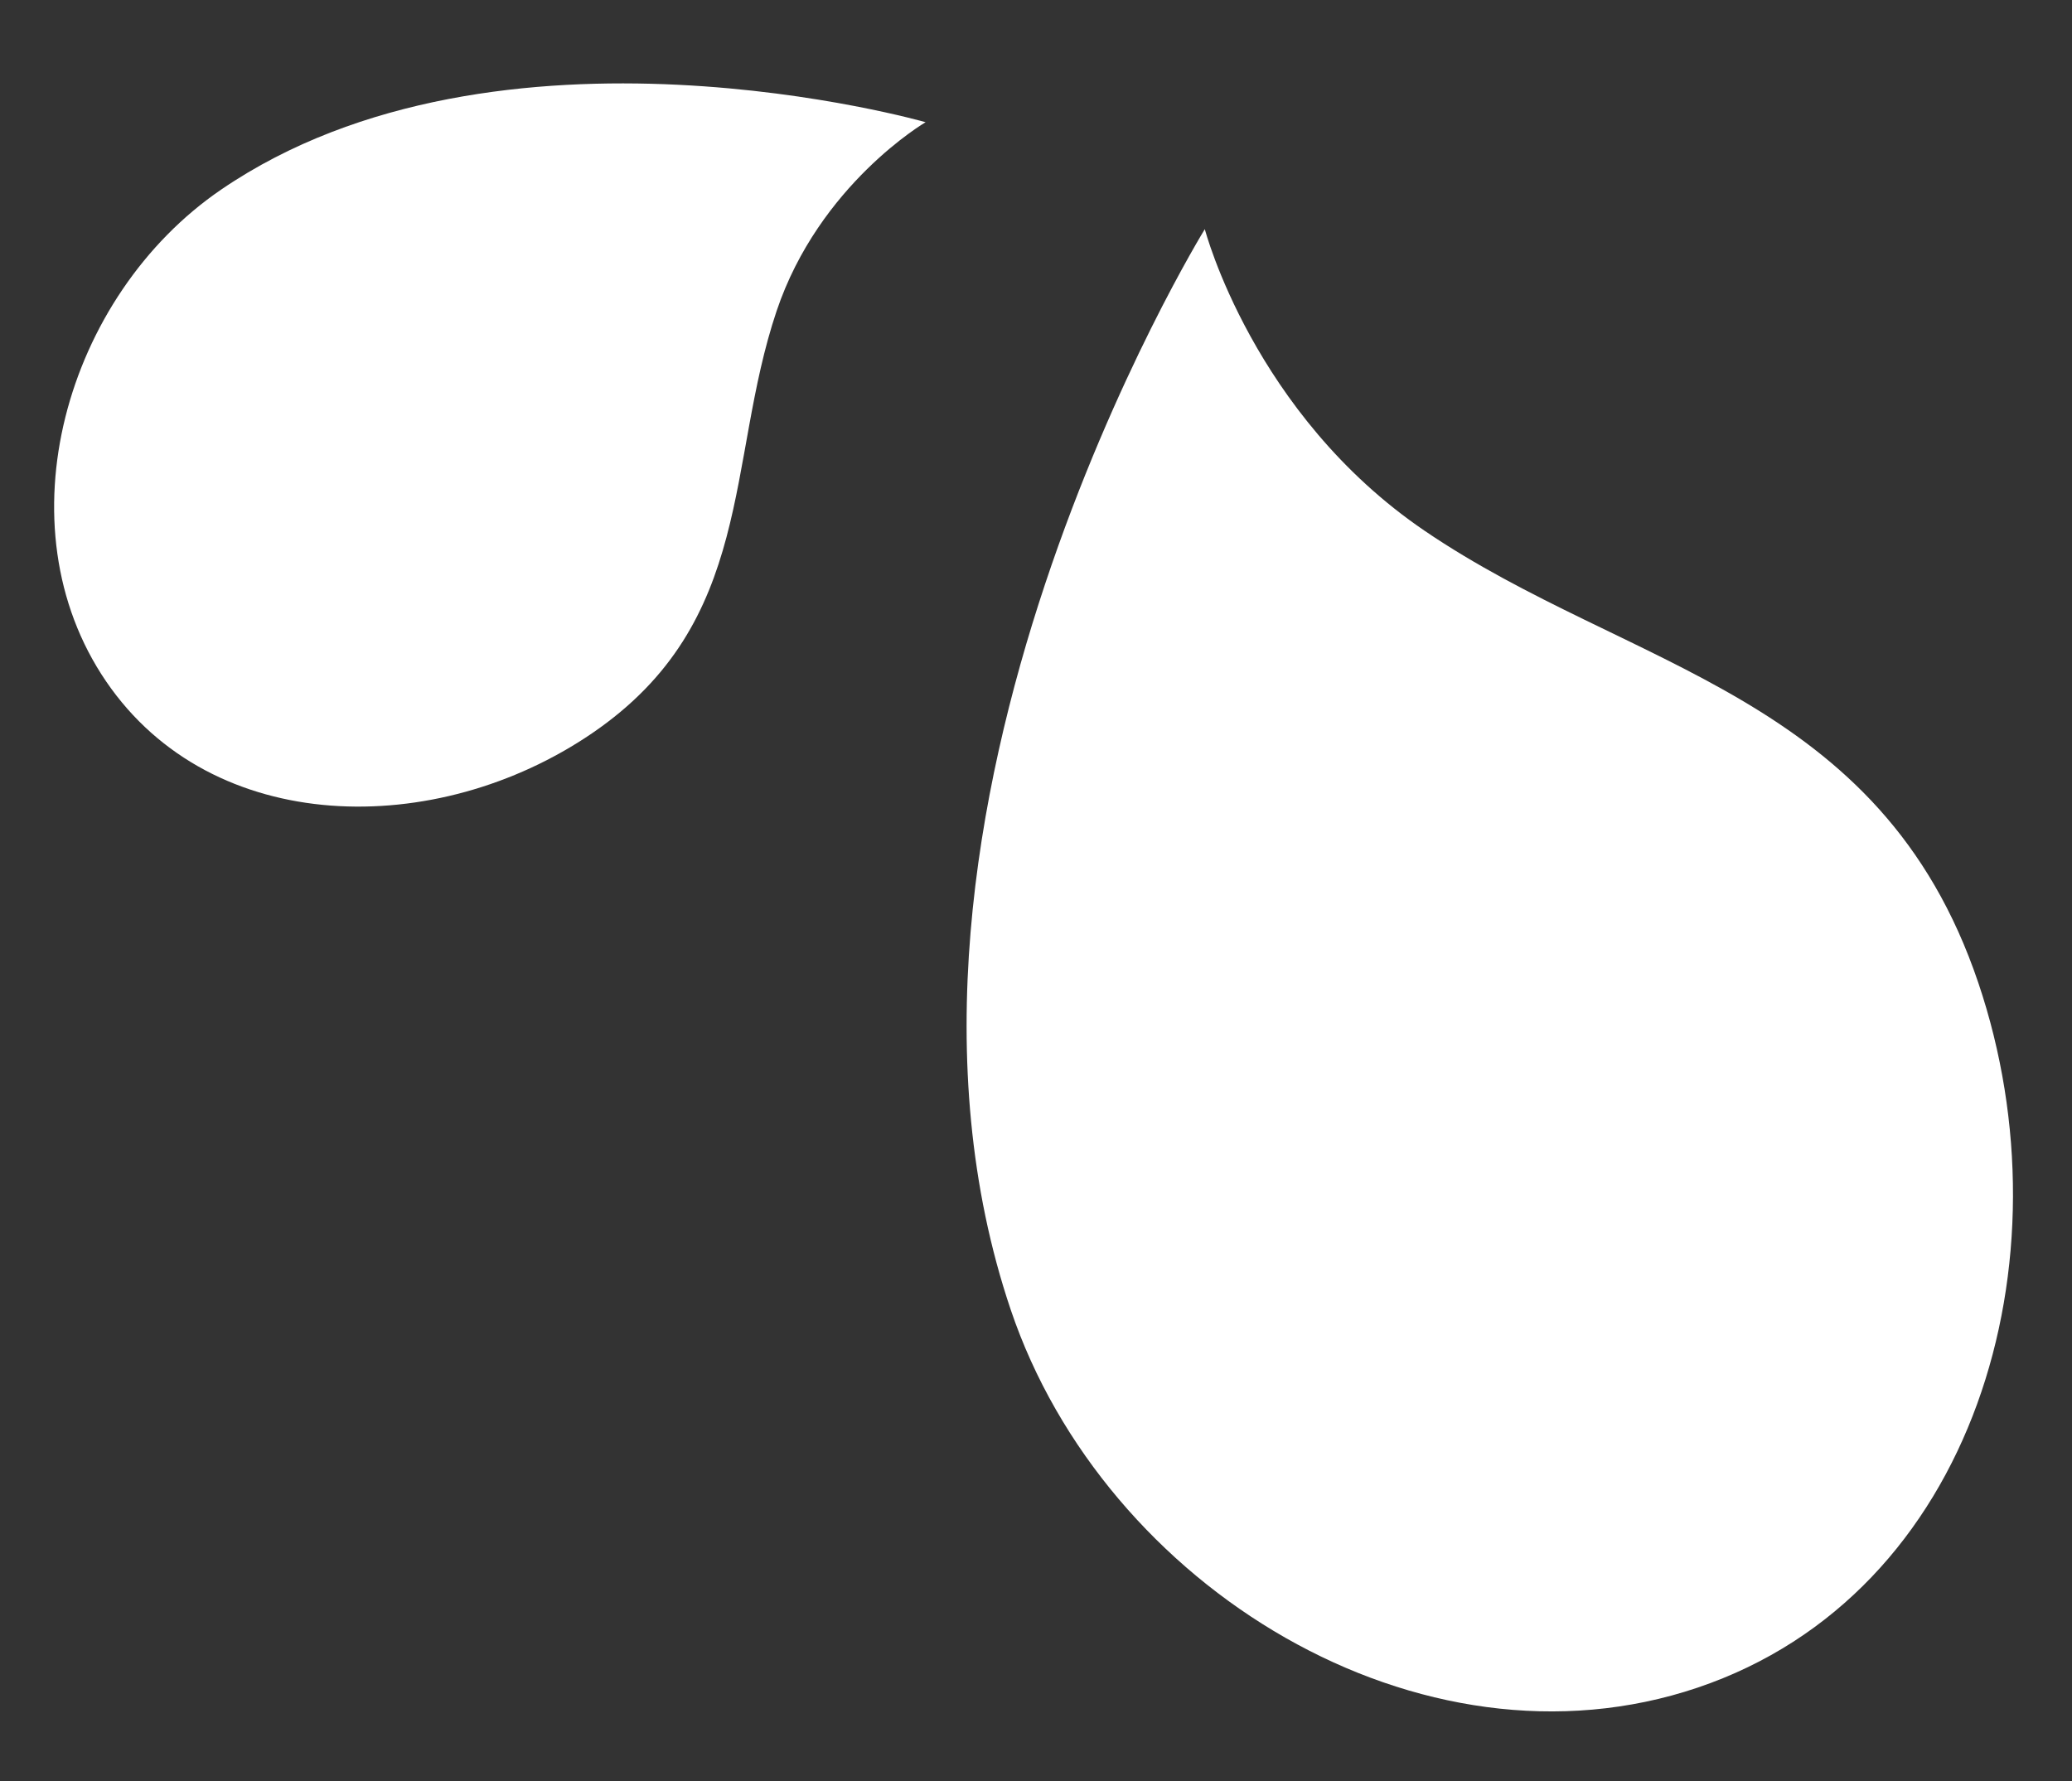
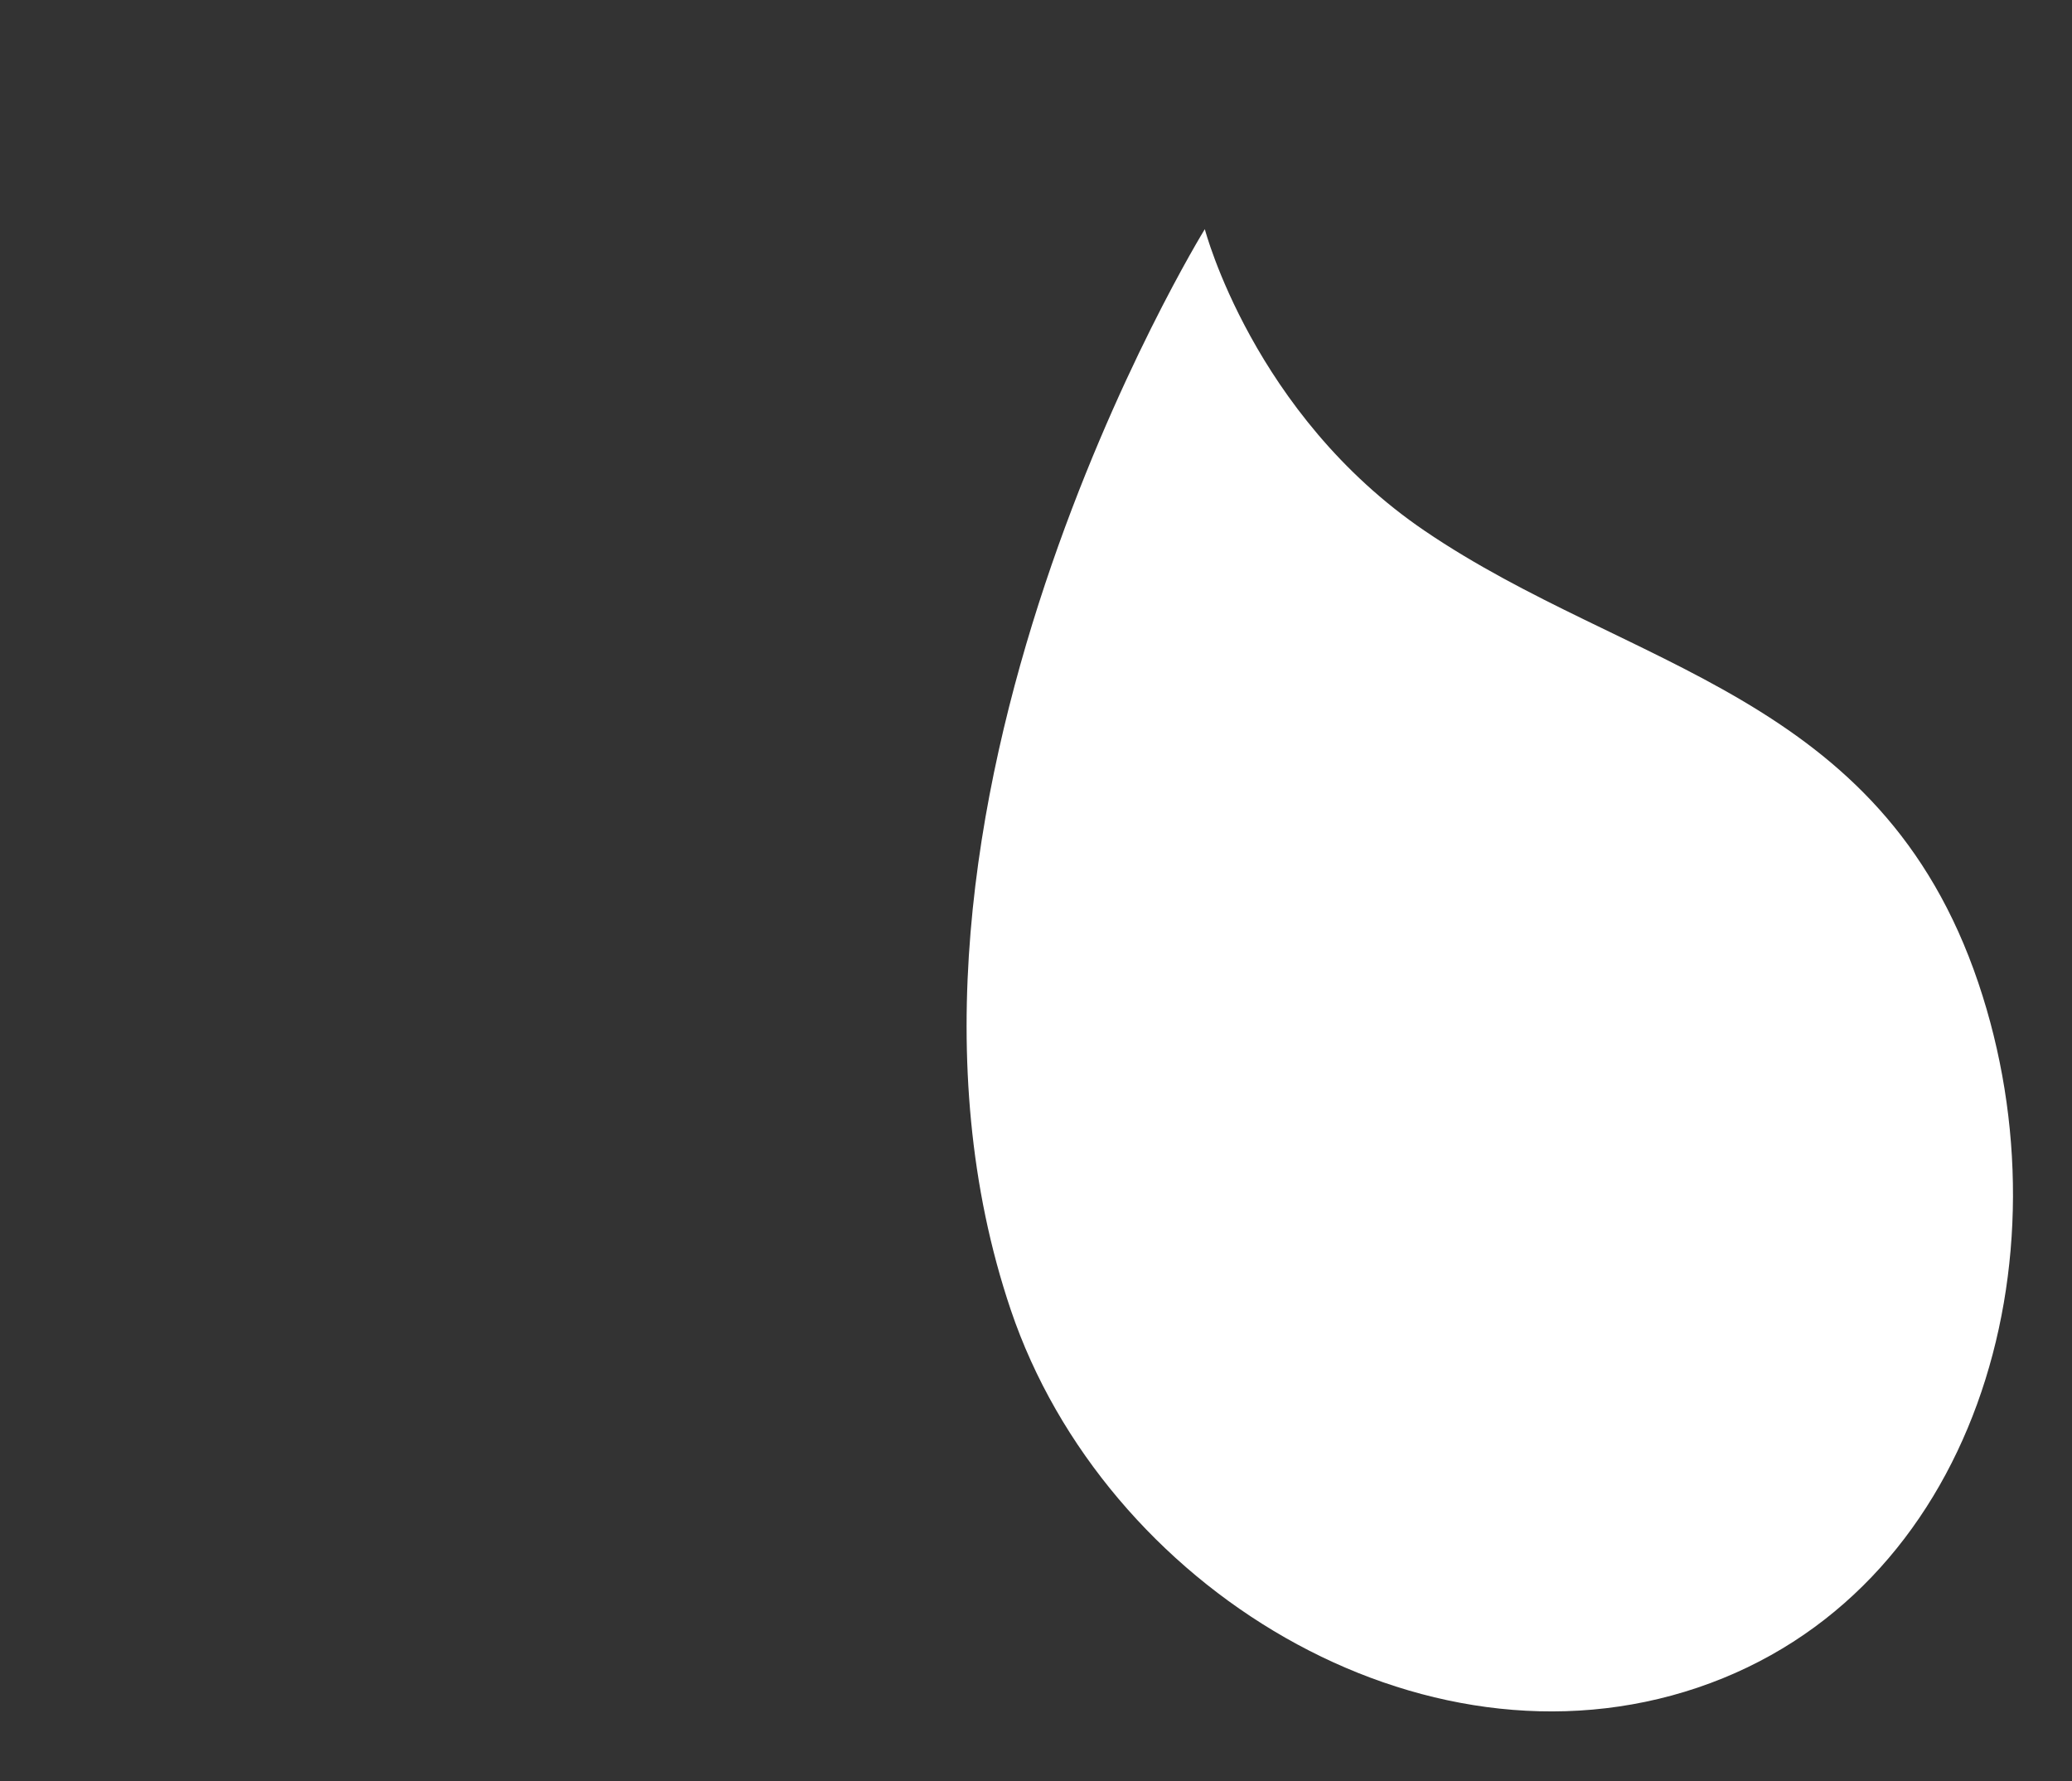
<svg xmlns="http://www.w3.org/2000/svg" height="350.1" preserveAspectRatio="xMidYMid meet" version="1.0" viewBox="207.7 308.0 407.2 350.1" width="407.2" zoomAndPan="magnify">
  <rect x="207.7" y="308.0" width="407.2" height="350.1" fill="#333333" stroke="none" />
  <g id="change1_1">
    <path d="M444.48,353.05s9.51,36.36,43.2,59.27c40.31,27.41,89.53,31.78,108.81,88.84,18.41,54.48-.66,120.09-55.14,138.51-54.48,18.41-116.6-19.76-135.01-74.24-32.85-97.2,38.13-212.38,38.13-212.38Z" fill="#fff" />
  </g>
  <g id="change1_2">
-     <path d="M389.6,332.02s-20.91,12.22-29.28,37.11c-10.01,29.78-4.17,61.08-36.23,82.96-30.61,20.89-74.64,20.45-95.53-10.16-20.89-30.61-7.99-75.79,22.62-96.68,54.61-37.27,138.43-13.23,138.43-13.23Z" fill="#fff" />
-   </g>
+     </g>
</svg>